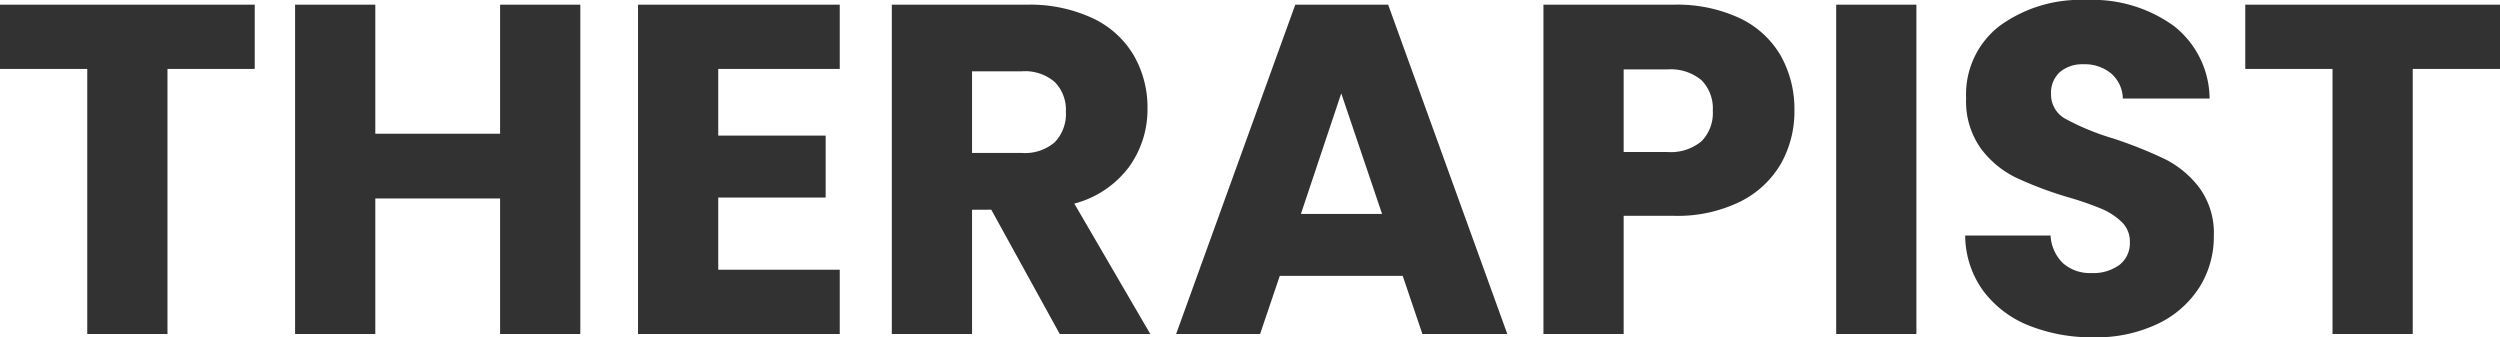
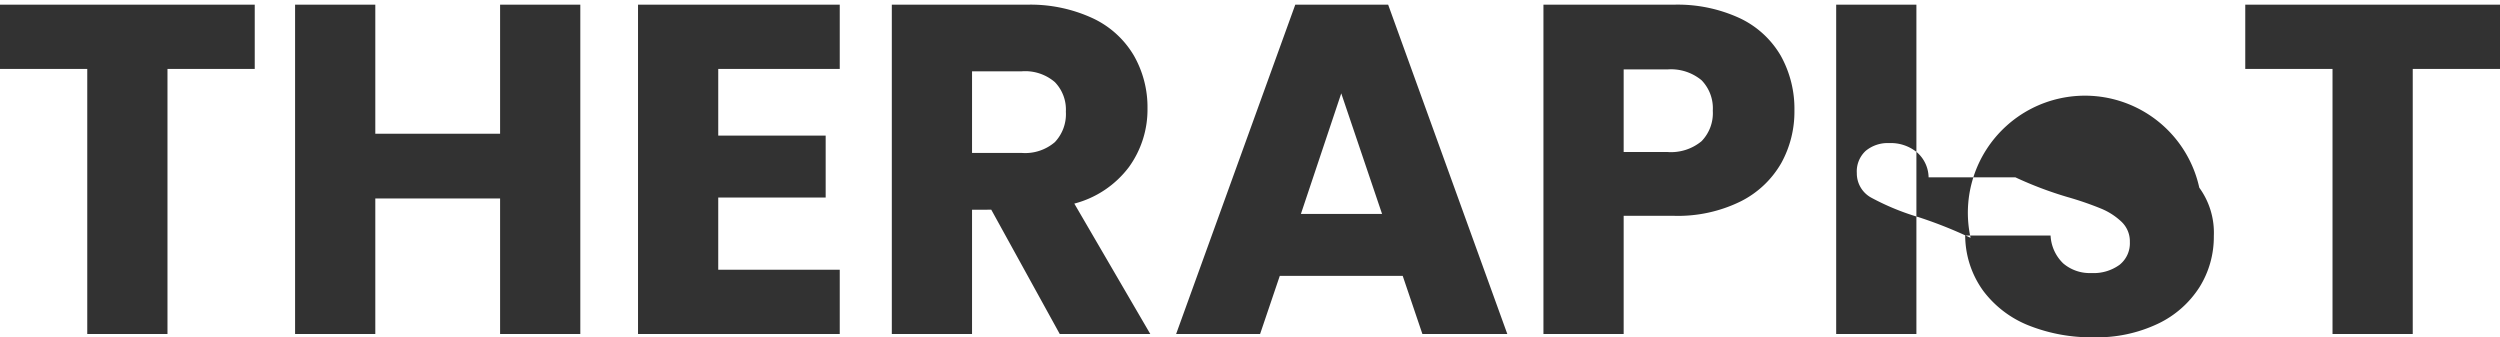
<svg xmlns="http://www.w3.org/2000/svg" width="266.45" height="35.95" viewBox="0 0 266.45 35.95">
-   <path d="M28.35-35.1v6.85h-9.3V0H10.5V-28.25H1.2V-35.1Zm34.7,0V0H54.5V-14.45H41.2V0H32.65V-35.1H41.2v13.75H54.5V-35.1Zm14.7,6.85v7.1H89.2v6.6H77.75v7.7H90.7V0H69.2V-35.1H90.7v6.85ZM114.15,0l-7.3-13.25H104.8V0H96.25V-35.1H110.6a15.8,15.8,0,0,1,7.075,1.45,9.988,9.988,0,0,1,4.375,3.975,11.092,11.092,0,0,1,1.45,5.625,10.448,10.448,0,0,1-1.975,6.25,10.63,10.63,0,0,1-5.825,3.9L123.8,0ZM104.8-19.3h5.3a4.852,4.852,0,0,0,3.525-1.15A4.341,4.341,0,0,0,114.8-23.7a4.205,4.205,0,0,0-1.175-3.15A4.852,4.852,0,0,0,110.1-28h-5.3ZM150.7-6.2H137.6L135.5,0h-8.95l12.7-35.1h9.9L161.85,0H152.8Zm-2.2-6.6-4.35-12.85-4.3,12.85Zm43.95-11a11.3,11.3,0,0,1-1.4,5.575,10.293,10.293,0,0,1-4.3,4.075,15.138,15.138,0,0,1-7.2,1.55h-5.3V0H165.7V-35.1h13.85a15.761,15.761,0,0,1,7.1,1.45,9.965,9.965,0,0,1,4.35,4A11.626,11.626,0,0,1,192.45-23.8ZM178.9-19.4a5.1,5.1,0,0,0,3.65-1.15,4.289,4.289,0,0,0,1.2-3.25,4.289,4.289,0,0,0-1.2-3.25,5.1,5.1,0,0,0-3.65-1.15h-4.65v8.8Zm26.55-15.7V0H196.9V-35.1ZM224.35.35a18.056,18.056,0,0,1-6.9-1.25,11.247,11.247,0,0,1-4.875-3.7,10.109,10.109,0,0,1-1.925-5.9h9.1a4.415,4.415,0,0,0,1.35,2.975,4.34,4.34,0,0,0,3,1.025,4.692,4.692,0,0,0,3-.875A2.926,2.926,0,0,0,228.2-9.8a2.87,2.87,0,0,0-.875-2.15,7.059,7.059,0,0,0-2.15-1.4,34.583,34.583,0,0,0-3.625-1.25A39.471,39.471,0,0,1,216-16.7a10.255,10.255,0,0,1-3.7-3.1,8.638,8.638,0,0,1-1.55-5.35,9.2,9.2,0,0,1,3.55-7.675,14.587,14.587,0,0,1,9.25-2.775,14.756,14.756,0,0,1,9.35,2.775,9.934,9.934,0,0,1,3.8,7.725h-9.25a3.618,3.618,0,0,0-1.25-2.675,4.4,4.4,0,0,0-2.95-.975,3.677,3.677,0,0,0-2.5.825,2.975,2.975,0,0,0-.95,2.375,2.944,2.944,0,0,0,1.6,2.65,26.228,26.228,0,0,0,5,2.05,46.242,46.242,0,0,1,5.525,2.2A10.518,10.518,0,0,1,235.6-15.6a8.164,8.164,0,0,1,1.55,5.15A10.106,10.106,0,0,1,235.625-5,10.681,10.681,0,0,1,231.2-1.1,15.148,15.148,0,0,1,224.35.35Zm43.3-35.45v6.85h-9.3V0H249.8V-28.25h-9.3V-35.1Z" transform="translate(-1.2 35.6)" fill="#323232" />
+   <path d="M28.35-35.1v6.85h-9.3V0H10.5V-28.25H1.2V-35.1Zm34.7,0V0H54.5V-14.45H41.2V0H32.65V-35.1H41.2v13.75H54.5V-35.1Zm14.7,6.85v7.1H89.2v6.6H77.75v7.7H90.7V0H69.2V-35.1H90.7v6.85ZM114.15,0l-7.3-13.25H104.8V0H96.25V-35.1H110.6a15.8,15.8,0,0,1,7.075,1.45,9.988,9.988,0,0,1,4.375,3.975,11.092,11.092,0,0,1,1.45,5.625,10.448,10.448,0,0,1-1.975,6.25,10.63,10.63,0,0,1-5.825,3.9L123.8,0ZM104.8-19.3h5.3a4.852,4.852,0,0,0,3.525-1.15A4.341,4.341,0,0,0,114.8-23.7a4.205,4.205,0,0,0-1.175-3.15A4.852,4.852,0,0,0,110.1-28h-5.3ZM150.7-6.2H137.6L135.5,0h-8.95l12.7-35.1h9.9L161.85,0H152.8Zm-2.2-6.6-4.35-12.85-4.3,12.85Zm43.95-11a11.3,11.3,0,0,1-1.4,5.575,10.293,10.293,0,0,1-4.3,4.075,15.138,15.138,0,0,1-7.2,1.55h-5.3V0H165.7V-35.1h13.85a15.761,15.761,0,0,1,7.1,1.45,9.965,9.965,0,0,1,4.35,4A11.626,11.626,0,0,1,192.45-23.8ZM178.9-19.4a5.1,5.1,0,0,0,3.65-1.15,4.289,4.289,0,0,0,1.2-3.25,4.289,4.289,0,0,0-1.2-3.25,5.1,5.1,0,0,0-3.65-1.15h-4.65v8.8Zm26.55-15.7V0H196.9V-35.1ZM224.35.35a18.056,18.056,0,0,1-6.9-1.25,11.247,11.247,0,0,1-4.875-3.7,10.109,10.109,0,0,1-1.925-5.9h9.1a4.415,4.415,0,0,0,1.35,2.975,4.34,4.34,0,0,0,3,1.025,4.692,4.692,0,0,0,3-.875A2.926,2.926,0,0,0,228.2-9.8a2.87,2.87,0,0,0-.875-2.15,7.059,7.059,0,0,0-2.15-1.4,34.583,34.583,0,0,0-3.625-1.25A39.471,39.471,0,0,1,216-16.7h-9.25a3.618,3.618,0,0,0-1.25-2.675,4.4,4.4,0,0,0-2.95-.975,3.677,3.677,0,0,0-2.5.825,2.975,2.975,0,0,0-.95,2.375,2.944,2.944,0,0,0,1.6,2.65,26.228,26.228,0,0,0,5,2.05,46.242,46.242,0,0,1,5.525,2.2A10.518,10.518,0,0,1,235.6-15.6a8.164,8.164,0,0,1,1.55,5.15A10.106,10.106,0,0,1,235.625-5,10.681,10.681,0,0,1,231.2-1.1,15.148,15.148,0,0,1,224.35.35Zm43.3-35.45v6.85h-9.3V0H249.8V-28.25h-9.3V-35.1Z" transform="translate(-1.2 35.6)" fill="#323232" />
</svg>